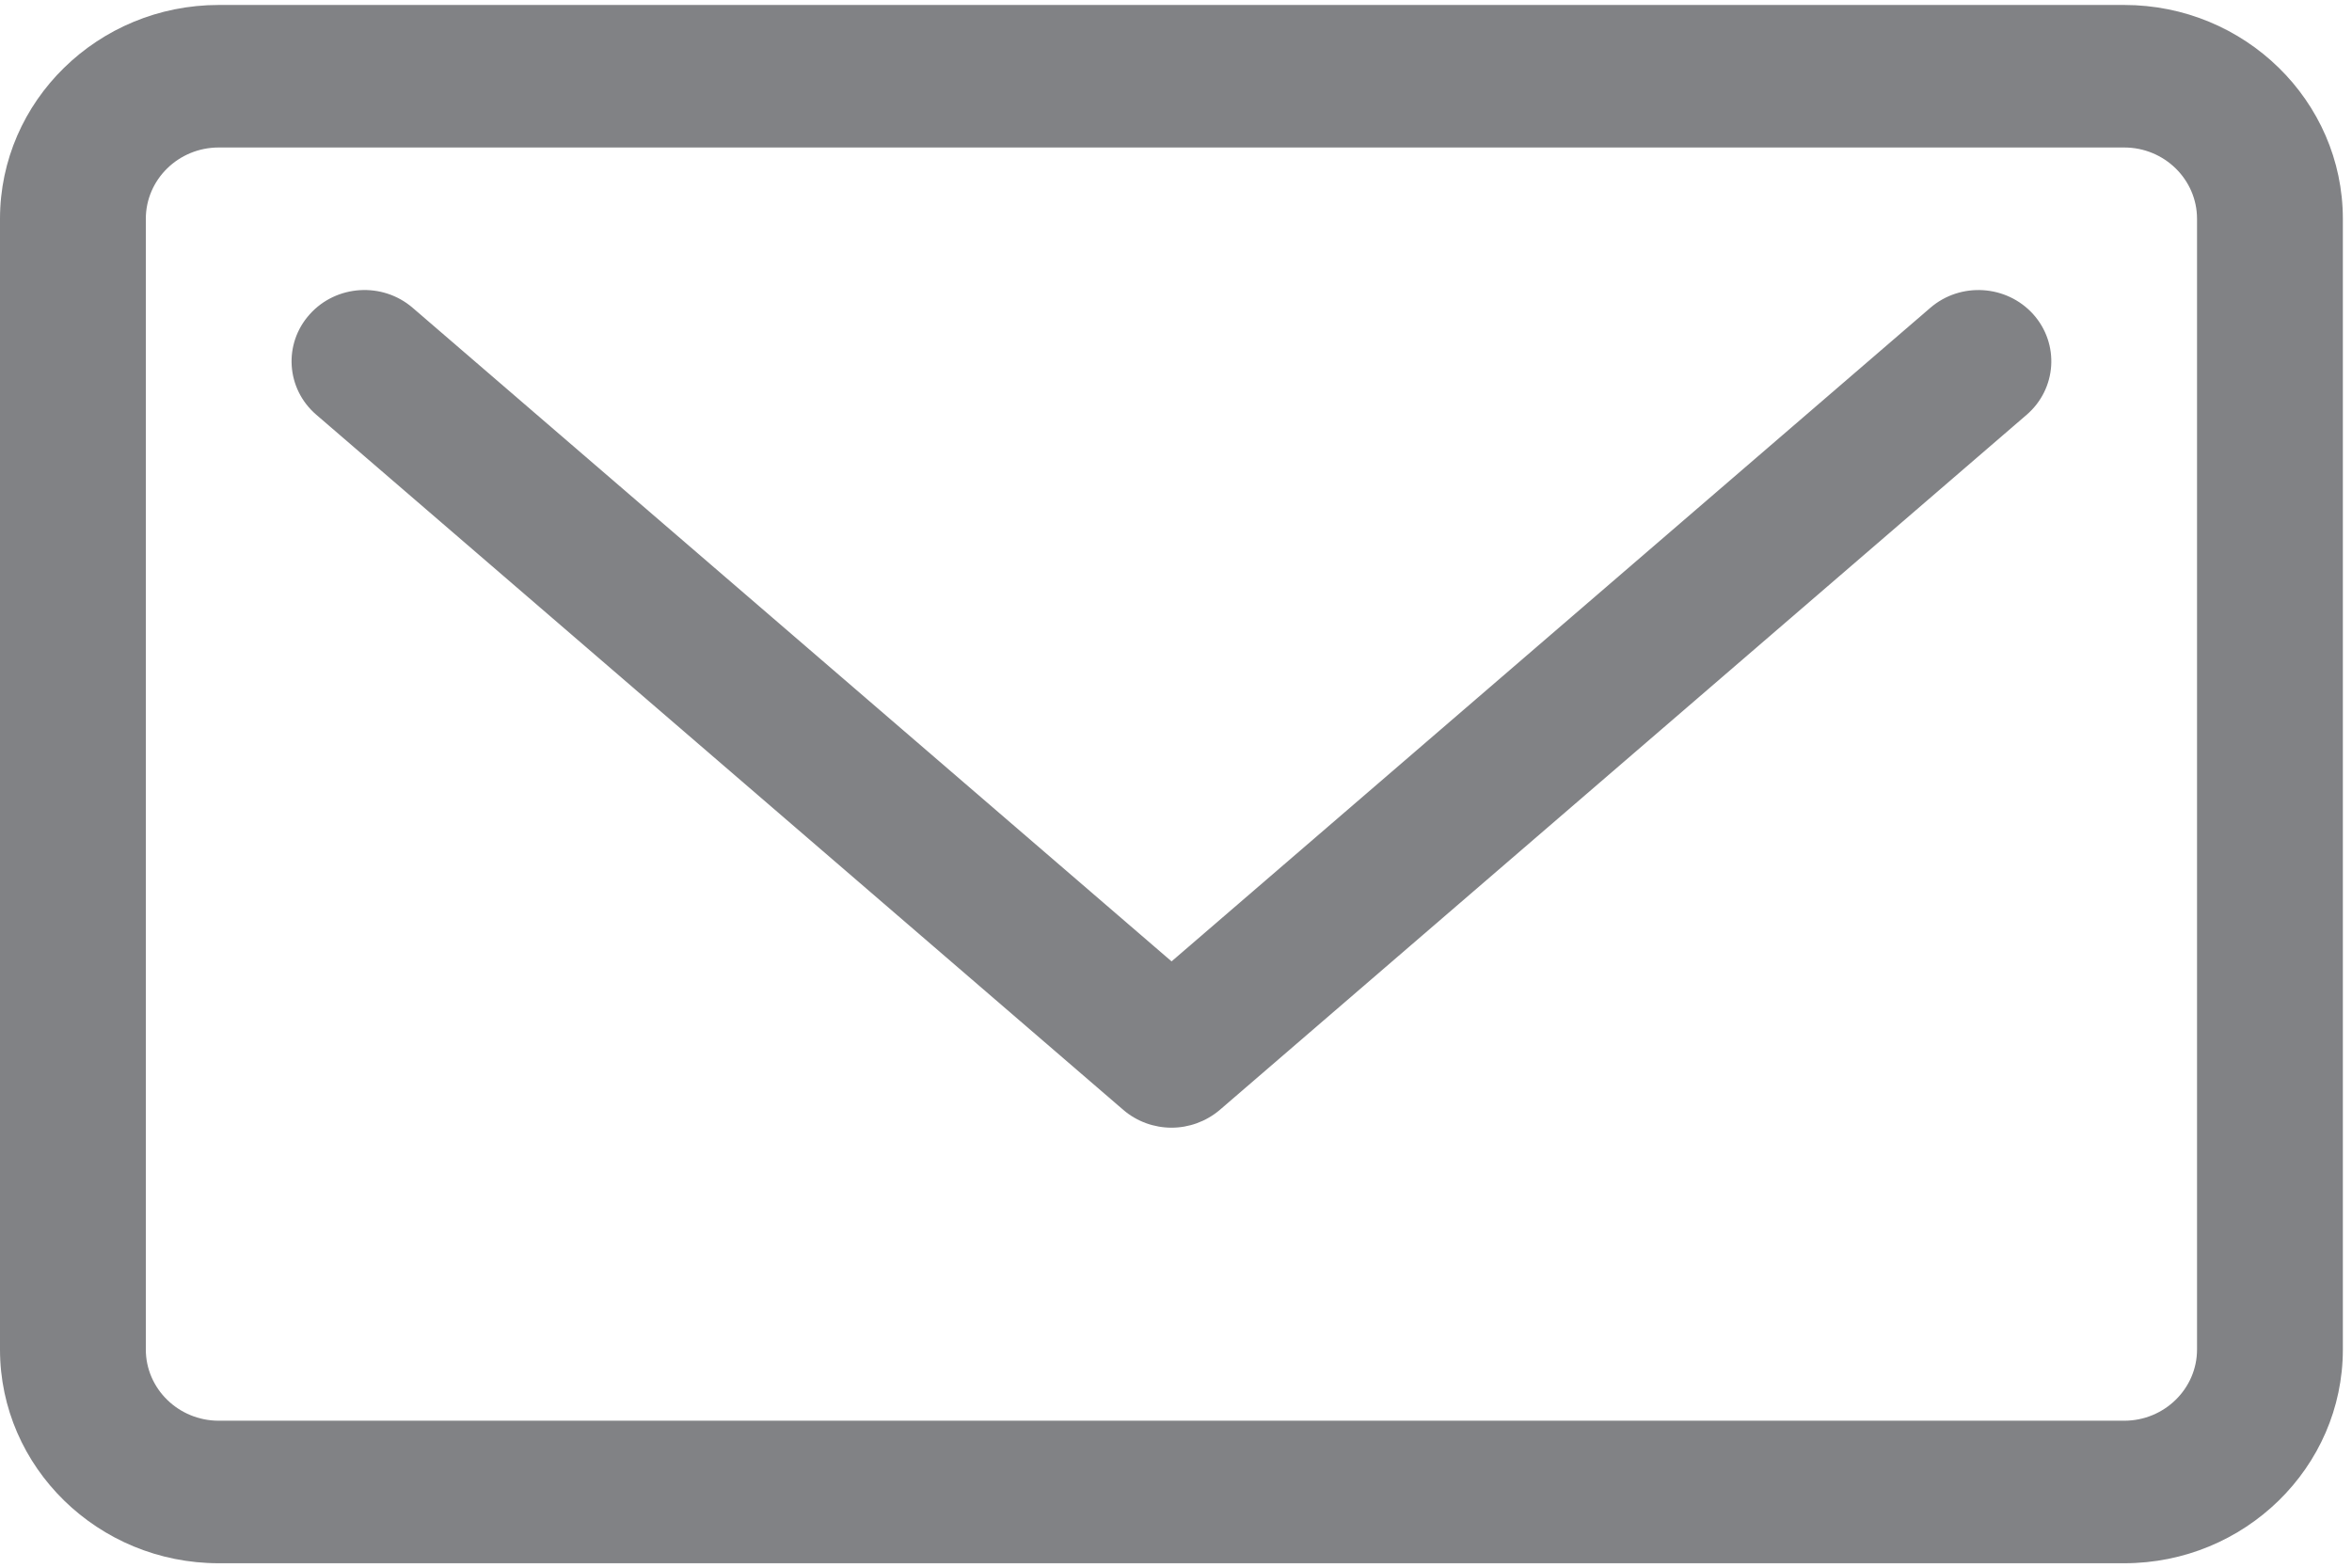
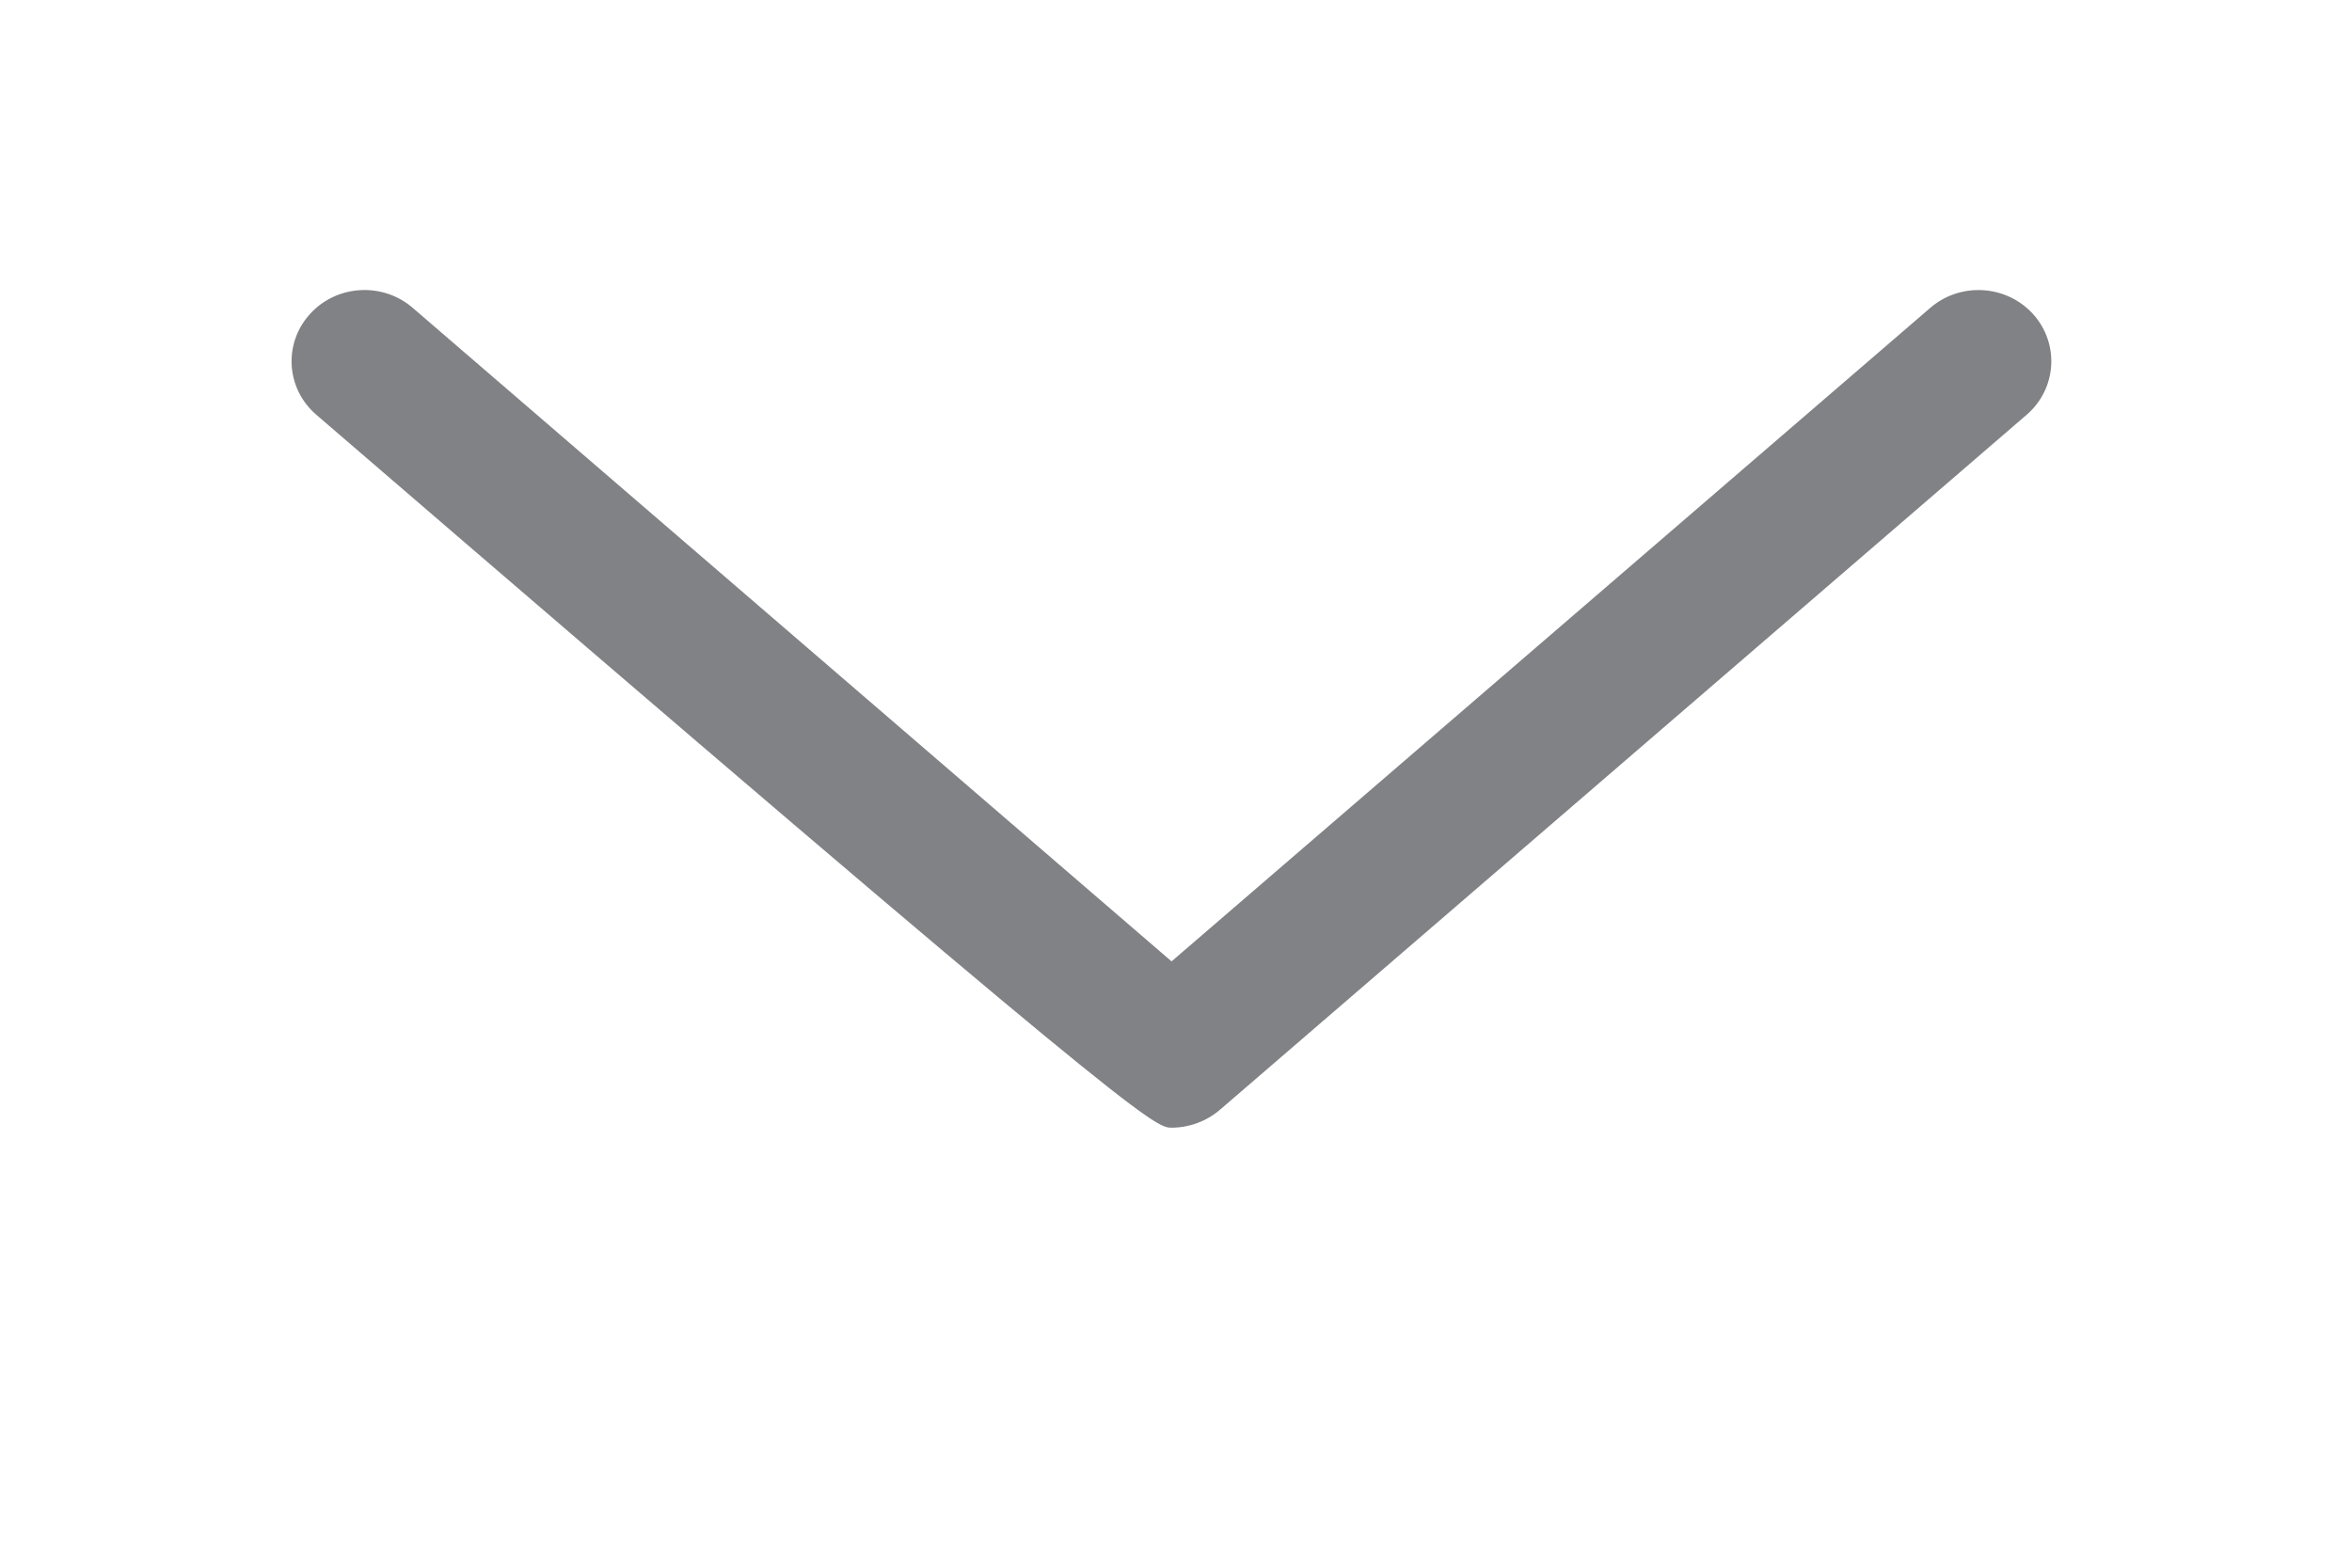
<svg xmlns="http://www.w3.org/2000/svg" width="18px" height="12px" viewBox="0 0 18 12" version="1.1">
  <title>mail</title>
  <desc>Created with Sketch.</desc>
  <g id="Page-1" stroke="none" stroke-width="1" fill="none" fill-rule="evenodd">
    <g id="GET-IN-TOUCH" transform="translate(-788, -393)" fill="#818285" fill-rule="nonzero">
      <g id="mail" transform="translate(788, 393)">
-         <path d="M14.772,2.357 L8.966,7.359 L3.158,2.356 C2.927,2.157 2.574,2.179 2.371,2.405 C2.167,2.631 2.189,2.976 2.421,3.175 L8.597,8.496 C8.702,8.586 8.834,8.632 8.966,8.632 C9.097,8.632 9.229,8.586 9.335,8.496 L15.51,3.175 C15.741,2.976 15.763,2.631 15.56,2.405 C15.356,2.179 15.003,2.157 14.772,2.357 Z" id="Path" />
-         <path d="M16.257,0.038 L1.674,0.038 C0.751,0.038 0,0.773 0,1.675 L0,10.33 C0,11.232 0.751,11.966 1.674,11.966 L16.257,11.966 C17.179,11.966 17.93,11.232 17.93,10.33 L17.93,1.675 C17.93,0.773 17.179,0.038 16.257,0.038 Z M16.814,10.33 C16.814,10.63 16.564,10.875 16.257,10.875 L1.674,10.875 C1.366,10.875 1.116,10.63 1.116,10.33 L1.116,1.675 C1.116,1.374 1.366,1.129 1.674,1.129 L16.257,1.129 C16.564,1.129 16.814,1.374 16.814,1.675 L16.814,10.33 Z" id="Shape" />
+         <path d="M14.772,2.357 L8.966,7.359 L3.158,2.356 C2.927,2.157 2.574,2.179 2.371,2.405 C2.167,2.631 2.189,2.976 2.421,3.175 C8.702,8.586 8.834,8.632 8.966,8.632 C9.097,8.632 9.229,8.586 9.335,8.496 L15.51,3.175 C15.741,2.976 15.763,2.631 15.56,2.405 C15.356,2.179 15.003,2.157 14.772,2.357 Z" id="Path" />
      </g>
    </g>
  </g>
</svg>